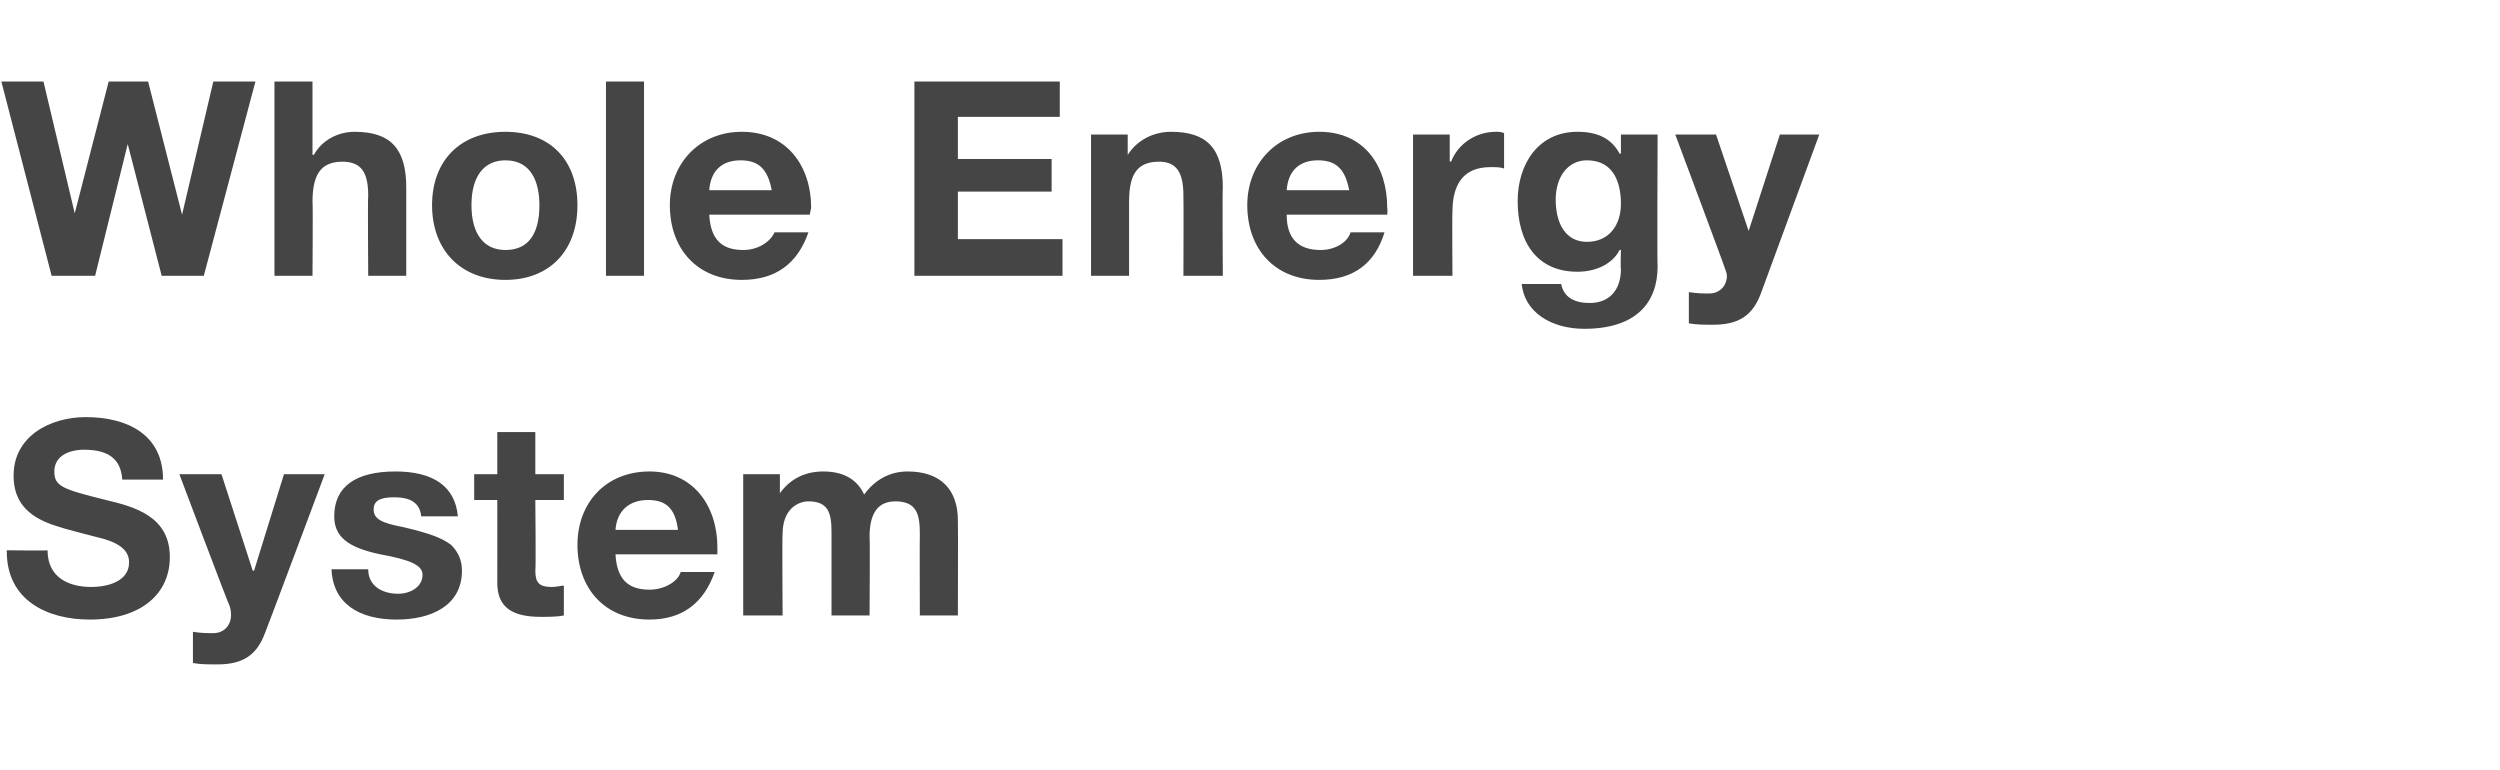
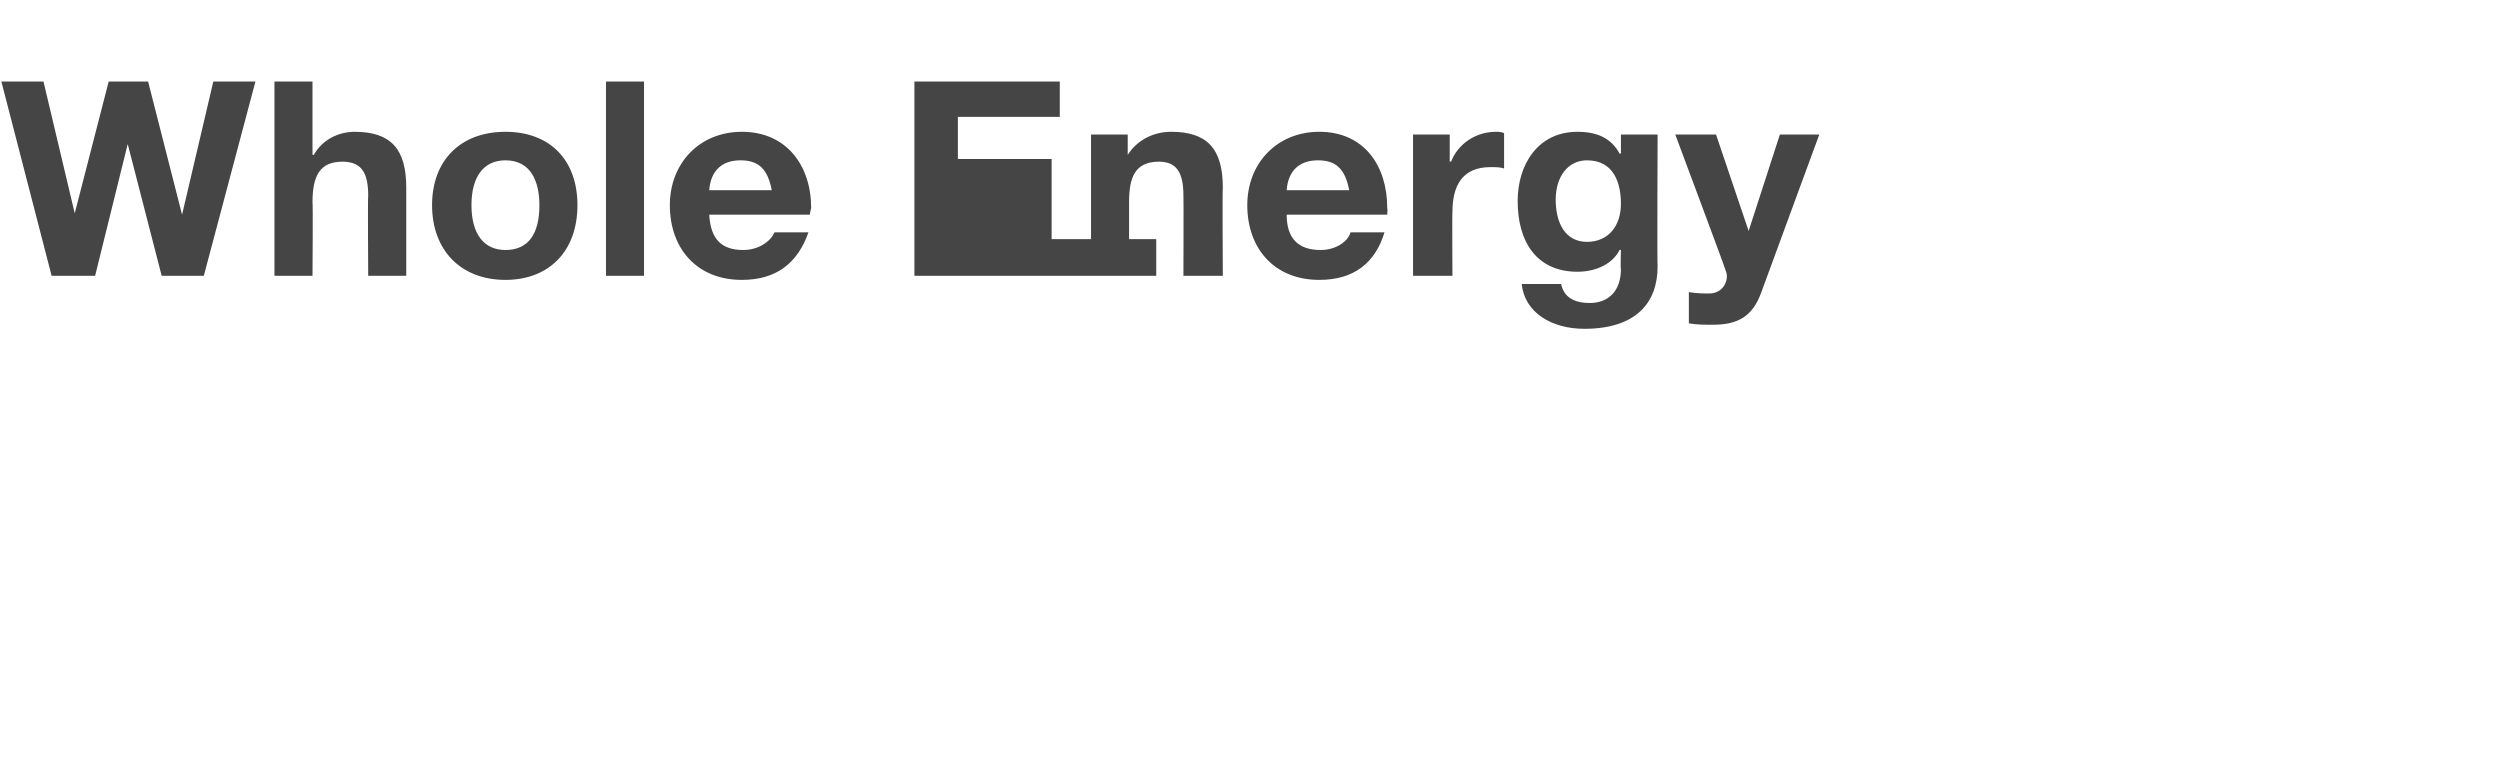
<svg xmlns="http://www.w3.org/2000/svg" version="1.1" width="184px" height="56.7px" viewBox="0 -6 184 56.7" style="top:-6px">
  <desc>Whole Energy System</desc>
  <defs />
  <g id="Polygon107803">
-     <path d="m12 29.3h-3c-.1-1.5-1-2.2-2.8-2.2c-1.2 0-2.2.5-2.2 1.6c0 1.1.6 1.3 3.8 2.1c2.1.5 4.7 1.2 4.7 4.2c0 2.7-2.1 4.6-5.9 4.6c-3.1 0-6.1-1.4-6.1-5c-.02.04 0-.1 0-.1c0 0 3.02.04 3 0c0 2.1 1.7 2.7 3.2 2.7c1.4 0 2.8-.5 2.8-1.8c0-.9-.7-1.5-2.5-1.9c-1.1-.3-2-.5-2.9-.8C1.9 32 1 30.8 1 29c0-2.9 2.7-4.3 5.3-4.3c3.1 0 5.7 1.3 5.7 4.6zm4.3-.4l2.3 7.1h.1l2.2-7.1h3s-4.37 11.68-4.4 11.7c-.6 1.6-1.6 2.3-3.5 2.3c-.7 0-1.2 0-1.8-.1v-2.3c.6.1 1.1.1 1.5.1c.8 0 1.3-.6 1.3-1.3c0-.2 0-.4-.1-.7c-.03.04-3.7-9.7-3.7-9.7h3.1zM33.7 32H31c-.1-1-.8-1.4-2-1.4c-1.1 0-1.5.3-1.5.9c0 .7.6 1 2.2 1.3c2.1.5 2.8.8 3.5 1.3c.5.5.8 1.1.8 1.9c0 2.6-2.3 3.6-4.8 3.6c-2.8 0-4.7-1.2-4.8-3.7h2.7c0 1.2 1 1.8 2.2 1.8c.9 0 1.8-.5 1.8-1.4c0-.7-.9-1.1-3.1-1.5c-2.4-.5-3.4-1.3-3.4-2.8c0-2.2 1.6-3.3 4.5-3.3c2.8 0 4.4 1.1 4.6 3.3zm5.7-6.2v3.1h2.1v1.9h-2.1s.05 5.16 0 5.2c0 .9.3 1.2 1.2 1.2c.4 0 .7-.1.9-.1v2.2c-.5.1-1.1.1-1.7.1c-2.1 0-3.2-.7-3.2-2.5c.01 0 0-6.1 0-6.1h-1.7v-1.9h1.7v-3.1h2.8zm13.4 8.5v.5h-7.5c.1 1.8.9 2.6 2.5 2.6c1.1 0 2.1-.6 2.3-1.3h2.5c-.8 2.3-2.4 3.5-4.8 3.5c-3.3 0-5.3-2.3-5.3-5.5c0-3.1 2.1-5.4 5.3-5.4c3.2 0 5 2.5 5 5.6zM49.9 33c-.2-1.6-.9-2.2-2.2-2.2c-1.4 0-2.3.8-2.4 2.2h4.6zm13.7-2.6c.8-1.1 1.9-1.7 3.2-1.7c2.5 0 3.7 1.4 3.7 3.6c.02.04 0 7 0 7h-2.8s-.02-6 0-6c0-1.4-.2-2.4-1.8-2.4c-1.3 0-1.9.9-1.9 2.6c.04 0 0 5.8 0 5.8h-2.8v-6.1c0-1.4-.2-2.3-1.7-2.3c-.7 0-1.9.5-1.9 2.4c-.04-.04 0 6 0 6h-2.9V28.9h2.7v1.4s.04.04 0 0c.8-1.1 1.9-1.6 3.2-1.6c1.5 0 2.5.6 3 1.7z" stroke="none" fill="#454546" />
-   </g>
+     </g>
  <g id="Polygon107802">
-     <path d="m3.2 0l2.3 9.7L8 0h2.9l2.5 9.8L15.7 0h3.1L15 14.3h-3.1L9.4 4.6L7 14.3H3.8L.1 0h3.1zM23 0v5.4s.1-.02.1 0c.6-1.1 1.8-1.7 3-1.7c2.7 0 3.8 1.3 3.8 4.1v6.5h-2.8s-.04-5.9 0-5.9c0-1.7-.5-2.5-1.9-2.5c-1.7 0-2.2 1.1-2.2 3c.04-.04 0 5.4 0 5.4h-2.8V0h2.8zm19.5 9.1c0 3.4-2.1 5.5-5.3 5.5c-3.3 0-5.4-2.2-5.4-5.5c0-3.3 2.1-5.4 5.4-5.4c3.3 0 5.3 2.1 5.3 5.4zm-5.3 3.3c1.7 0 2.5-1.2 2.5-3.3c0-1.7-.6-3.3-2.5-3.3c-1.6 0-2.5 1.2-2.5 3.3c0 2.1.9 3.3 2.5 3.3zM47.4 0v14.3h-2.8V0h2.8zm12.3 9.3c-.04.14-.1.5-.1.5h-7.4c.1 1.8.9 2.6 2.5 2.6c1.1 0 2-.6 2.3-1.3h2.5c-.8 2.3-2.4 3.5-4.9 3.5c-3.3 0-5.3-2.3-5.3-5.5c0-3.1 2.2-5.4 5.3-5.4c3.3 0 5.1 2.5 5.1 5.6zM56.8 8c-.3-1.6-1-2.2-2.3-2.2c-1.4 0-2.2.8-2.3 2.2h4.6zM78 0v2.6h-7.5v3.1h6.9v2.4h-6.9v3.5h7.7v2.7H67.3V0H78zm12 7.8c-.04.04 0 6.5 0 6.5h-2.9s.02-5.88 0-5.9c0-1.7-.5-2.5-1.8-2.5c-1.8 0-2.2 1.2-2.2 3v5.4h-2.8V3.9h2.7v1.5s.02-.02 0 0c.7-1.1 1.9-1.7 3.2-1.7c2.6 0 3.8 1.2 3.8 4.1zm12.1 1.5c.04.14 0 .5 0 .5h-7.4c0 1.8.9 2.6 2.5 2.6c1.1 0 2-.6 2.2-1.3h2.5c-.7 2.3-2.3 3.5-4.8 3.5c-3.3 0-5.3-2.3-5.3-5.5c0-3.1 2.2-5.4 5.3-5.4c3.3 0 5 2.5 5 5.6zM99.3 8c-.3-1.6-1-2.2-2.3-2.2c-1.4 0-2.2.8-2.3 2.2h4.6zm11.4-4.2v2.6c-.3-.1-.6-.1-1-.1c-2.1 0-2.8 1.4-2.8 3.3c-.03.02 0 4.7 0 4.7H104V3.9h2.7v2s.07-.04.1 0c.5-1.3 1.8-2.2 3.3-2.2c.2 0 .4 0 .6.1zm8.5 1.5c.02.02.1 0 .1 0V3.9h2.7s-.04 9.74 0 9.7c0 2.7-1.6 4.6-5.4 4.6c-2.4 0-4.4-1.2-4.6-3.3h2.9c.2 1 1 1.4 2.1 1.4c1.4 0 2.3-.9 2.3-2.5c-.04 0 0-1.4 0-1.4c0 0-.08-.02-.1 0c-.5 1-1.7 1.6-3.1 1.6c-3 0-4.4-2.2-4.4-5.2c0-2.7 1.5-5.1 4.4-5.1c1.5 0 2.5.5 3.1 1.6zm-2.4 6.5c1.6 0 2.5-1.2 2.5-2.8c0-1.5-.5-3.2-2.5-3.2c-1.4 0-2.3 1.2-2.3 2.9c0 1.7.7 3.1 2.3 3.1zm9.5-7.9l2.4 7.1l2.3-7.1h2.9l-4.3 11.7c-.6 1.6-1.6 2.3-3.5 2.3c-.7 0-1.2 0-1.8-.1v-2.3c.6.1 1.1.1 1.5.1c.8 0 1.3-.6 1.3-1.3c0-.2-.1-.4-.2-.7c.04.04-3.6-9.7-3.6-9.7h3z" stroke="none" fill="#454546" />
+     <path d="m3.2 0l2.3 9.7L8 0h2.9l2.5 9.8L15.7 0h3.1L15 14.3h-3.1L9.4 4.6L7 14.3H3.8L.1 0h3.1zM23 0v5.4s.1-.02.1 0c.6-1.1 1.8-1.7 3-1.7c2.7 0 3.8 1.3 3.8 4.1v6.5h-2.8s-.04-5.9 0-5.9c0-1.7-.5-2.5-1.9-2.5c-1.7 0-2.2 1.1-2.2 3c.04-.04 0 5.4 0 5.4h-2.8V0h2.8zm19.5 9.1c0 3.4-2.1 5.5-5.3 5.5c-3.3 0-5.4-2.2-5.4-5.5c0-3.3 2.1-5.4 5.4-5.4c3.3 0 5.3 2.1 5.3 5.4zm-5.3 3.3c1.7 0 2.5-1.2 2.5-3.3c0-1.7-.6-3.3-2.5-3.3c-1.6 0-2.5 1.2-2.5 3.3c0 2.1.9 3.3 2.5 3.3zM47.4 0v14.3h-2.8V0h2.8zm12.3 9.3c-.04.14-.1.5-.1.5h-7.4c.1 1.8.9 2.6 2.5 2.6c1.1 0 2-.6 2.3-1.3h2.5c-.8 2.3-2.4 3.5-4.9 3.5c-3.3 0-5.3-2.3-5.3-5.5c0-3.1 2.2-5.4 5.3-5.4c3.3 0 5.1 2.5 5.1 5.6zM56.8 8c-.3-1.6-1-2.2-2.3-2.2c-1.4 0-2.2.8-2.3 2.2h4.6zM78 0v2.6h-7.5v3.1h6.9v2.4v3.5h7.7v2.7H67.3V0H78zm12 7.8c-.04.04 0 6.5 0 6.5h-2.9s.02-5.88 0-5.9c0-1.7-.5-2.5-1.8-2.5c-1.8 0-2.2 1.2-2.2 3v5.4h-2.8V3.9h2.7v1.5s.02-.02 0 0c.7-1.1 1.9-1.7 3.2-1.7c2.6 0 3.8 1.2 3.8 4.1zm12.1 1.5c.04.14 0 .5 0 .5h-7.4c0 1.8.9 2.6 2.5 2.6c1.1 0 2-.6 2.2-1.3h2.5c-.7 2.3-2.3 3.5-4.8 3.5c-3.3 0-5.3-2.3-5.3-5.5c0-3.1 2.2-5.4 5.3-5.4c3.3 0 5 2.5 5 5.6zM99.3 8c-.3-1.6-1-2.2-2.3-2.2c-1.4 0-2.2.8-2.3 2.2h4.6zm11.4-4.2v2.6c-.3-.1-.6-.1-1-.1c-2.1 0-2.8 1.4-2.8 3.3c-.03.02 0 4.7 0 4.7H104V3.9h2.7v2s.07-.04.1 0c.5-1.3 1.8-2.2 3.3-2.2c.2 0 .4 0 .6.1zm8.5 1.5c.02.02.1 0 .1 0V3.9h2.7s-.04 9.74 0 9.7c0 2.7-1.6 4.6-5.4 4.6c-2.4 0-4.4-1.2-4.6-3.3h2.9c.2 1 1 1.4 2.1 1.4c1.4 0 2.3-.9 2.3-2.5c-.04 0 0-1.4 0-1.4c0 0-.08-.02-.1 0c-.5 1-1.7 1.6-3.1 1.6c-3 0-4.4-2.2-4.4-5.2c0-2.7 1.5-5.1 4.4-5.1c1.5 0 2.5.5 3.1 1.6zm-2.4 6.5c1.6 0 2.5-1.2 2.5-2.8c0-1.5-.5-3.2-2.5-3.2c-1.4 0-2.3 1.2-2.3 2.9c0 1.7.7 3.1 2.3 3.1zm9.5-7.9l2.4 7.1l2.3-7.1h2.9l-4.3 11.7c-.6 1.6-1.6 2.3-3.5 2.3c-.7 0-1.2 0-1.8-.1v-2.3c.6.1 1.1.1 1.5.1c.8 0 1.3-.6 1.3-1.3c0-.2-.1-.4-.2-.7c.04.04-3.6-9.7-3.6-9.7h3z" stroke="none" fill="#454546" />
  </g>
</svg>